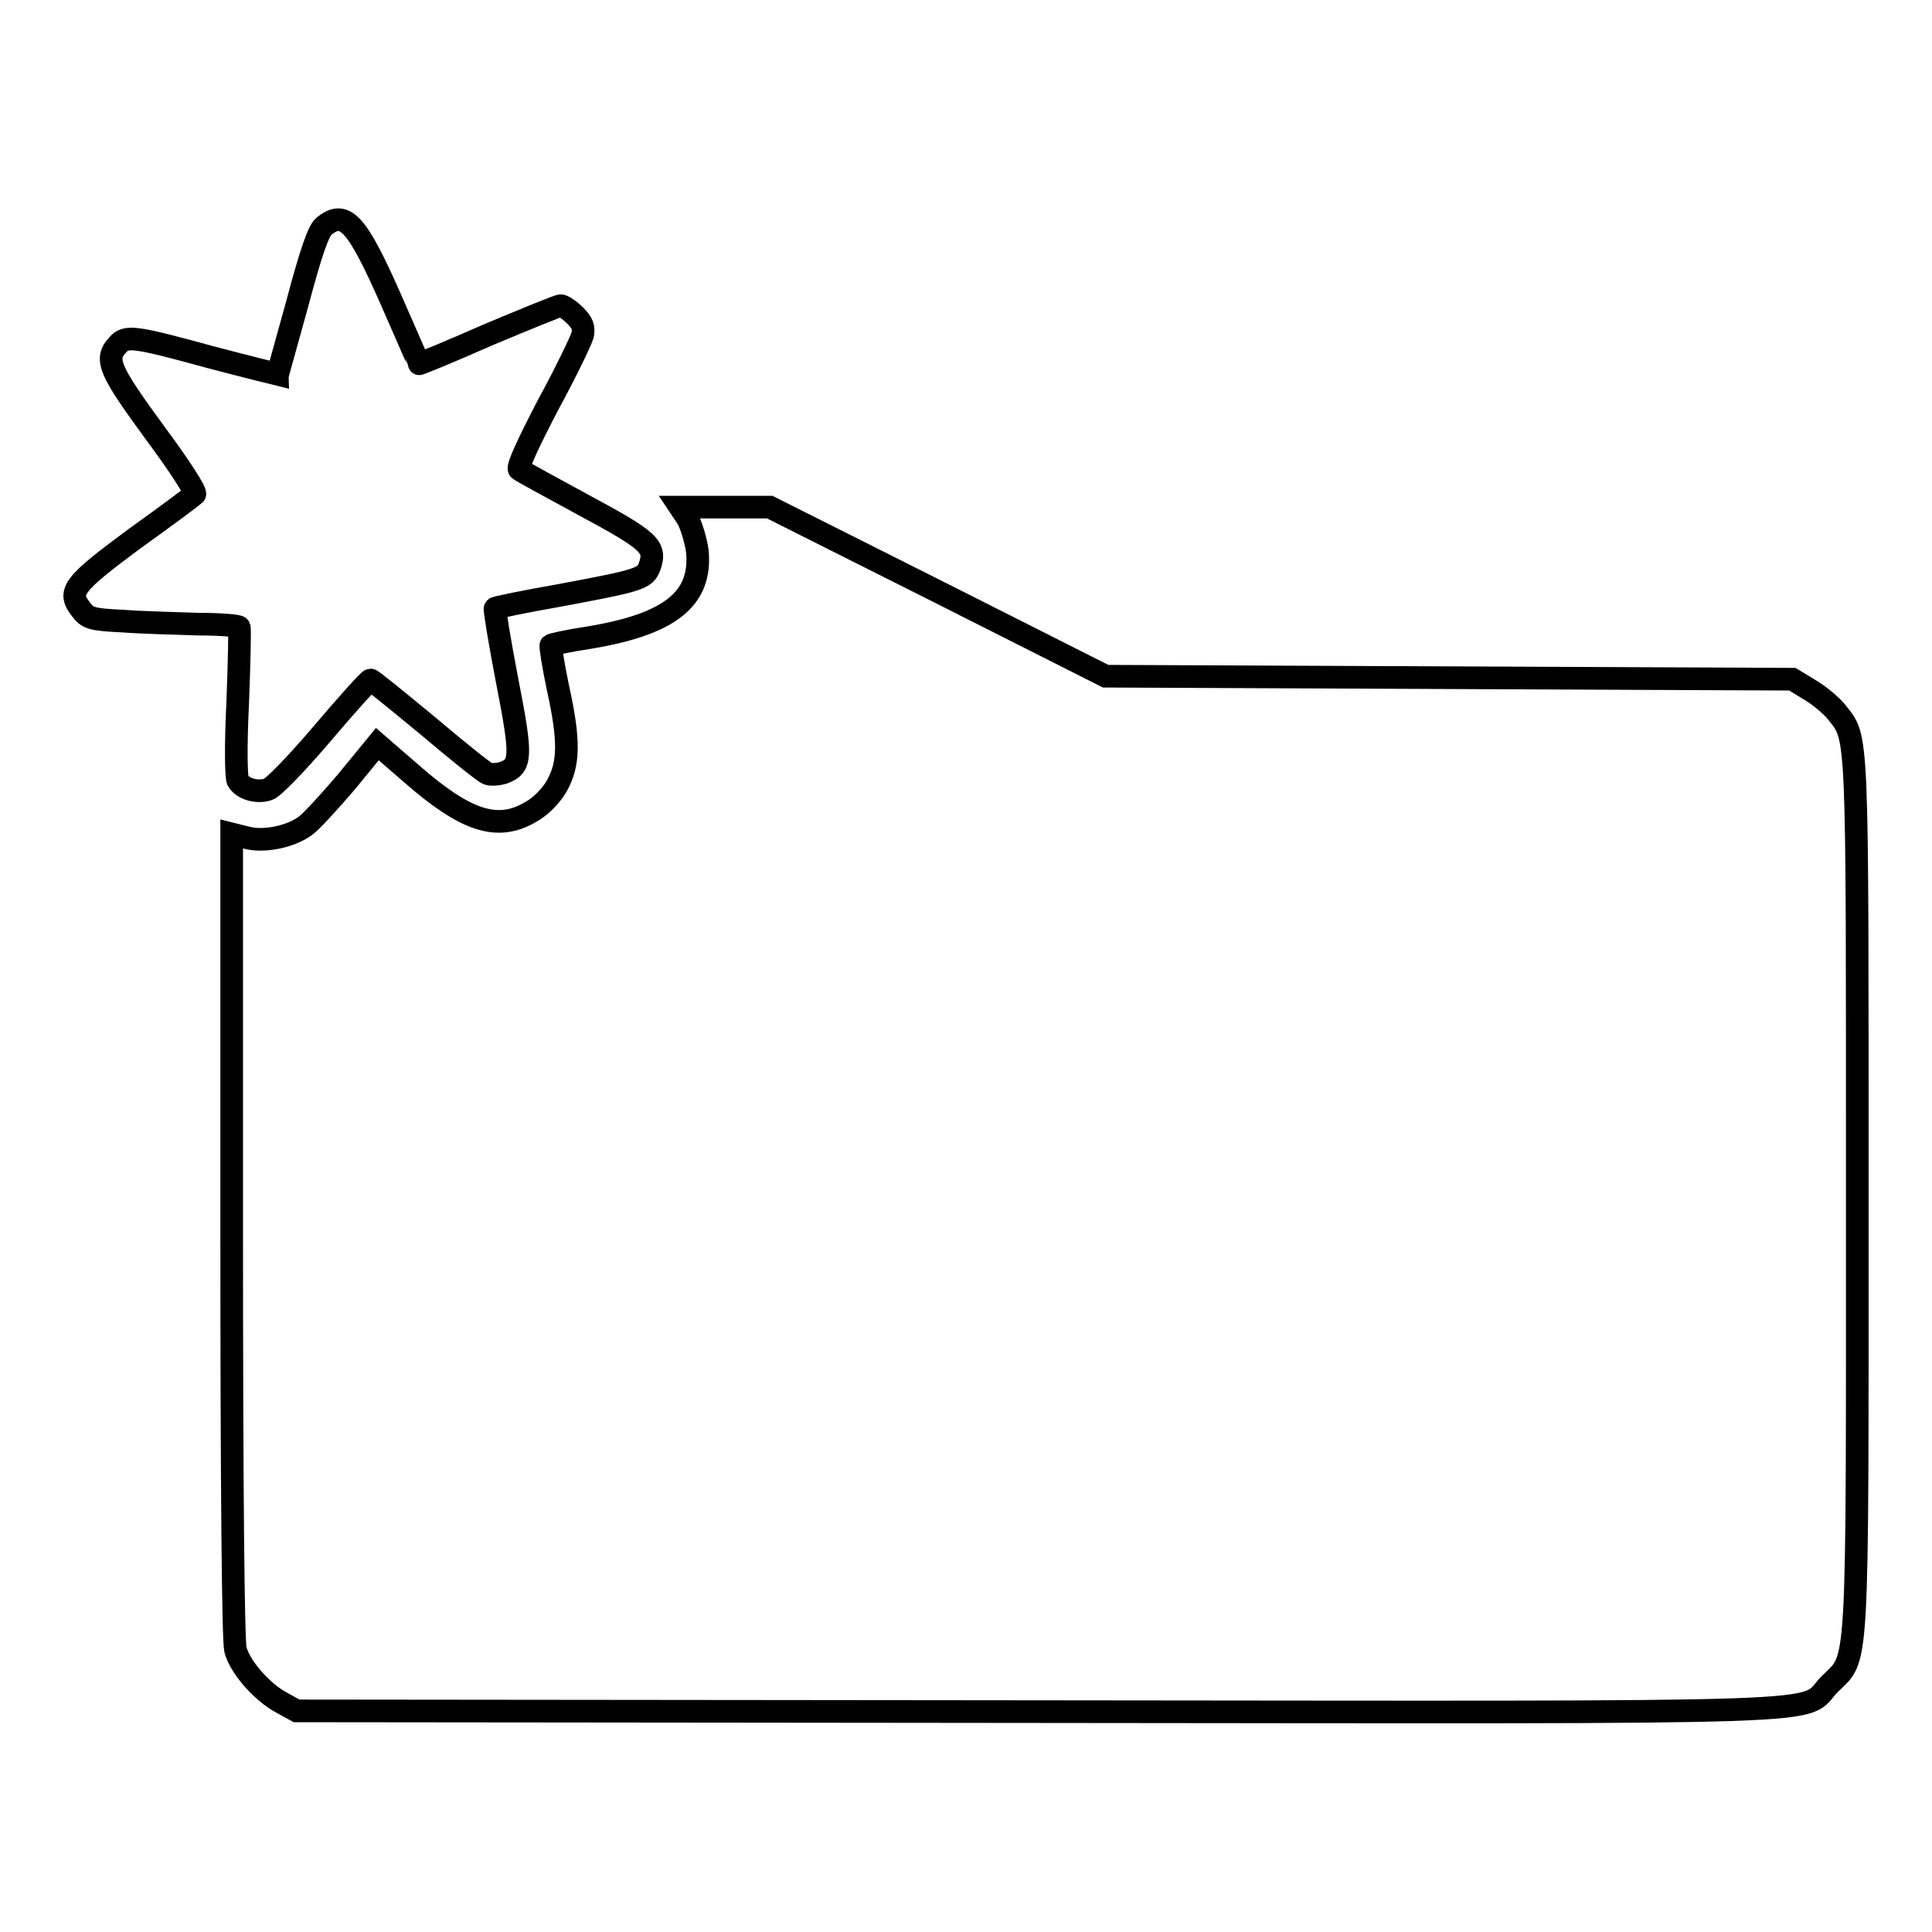
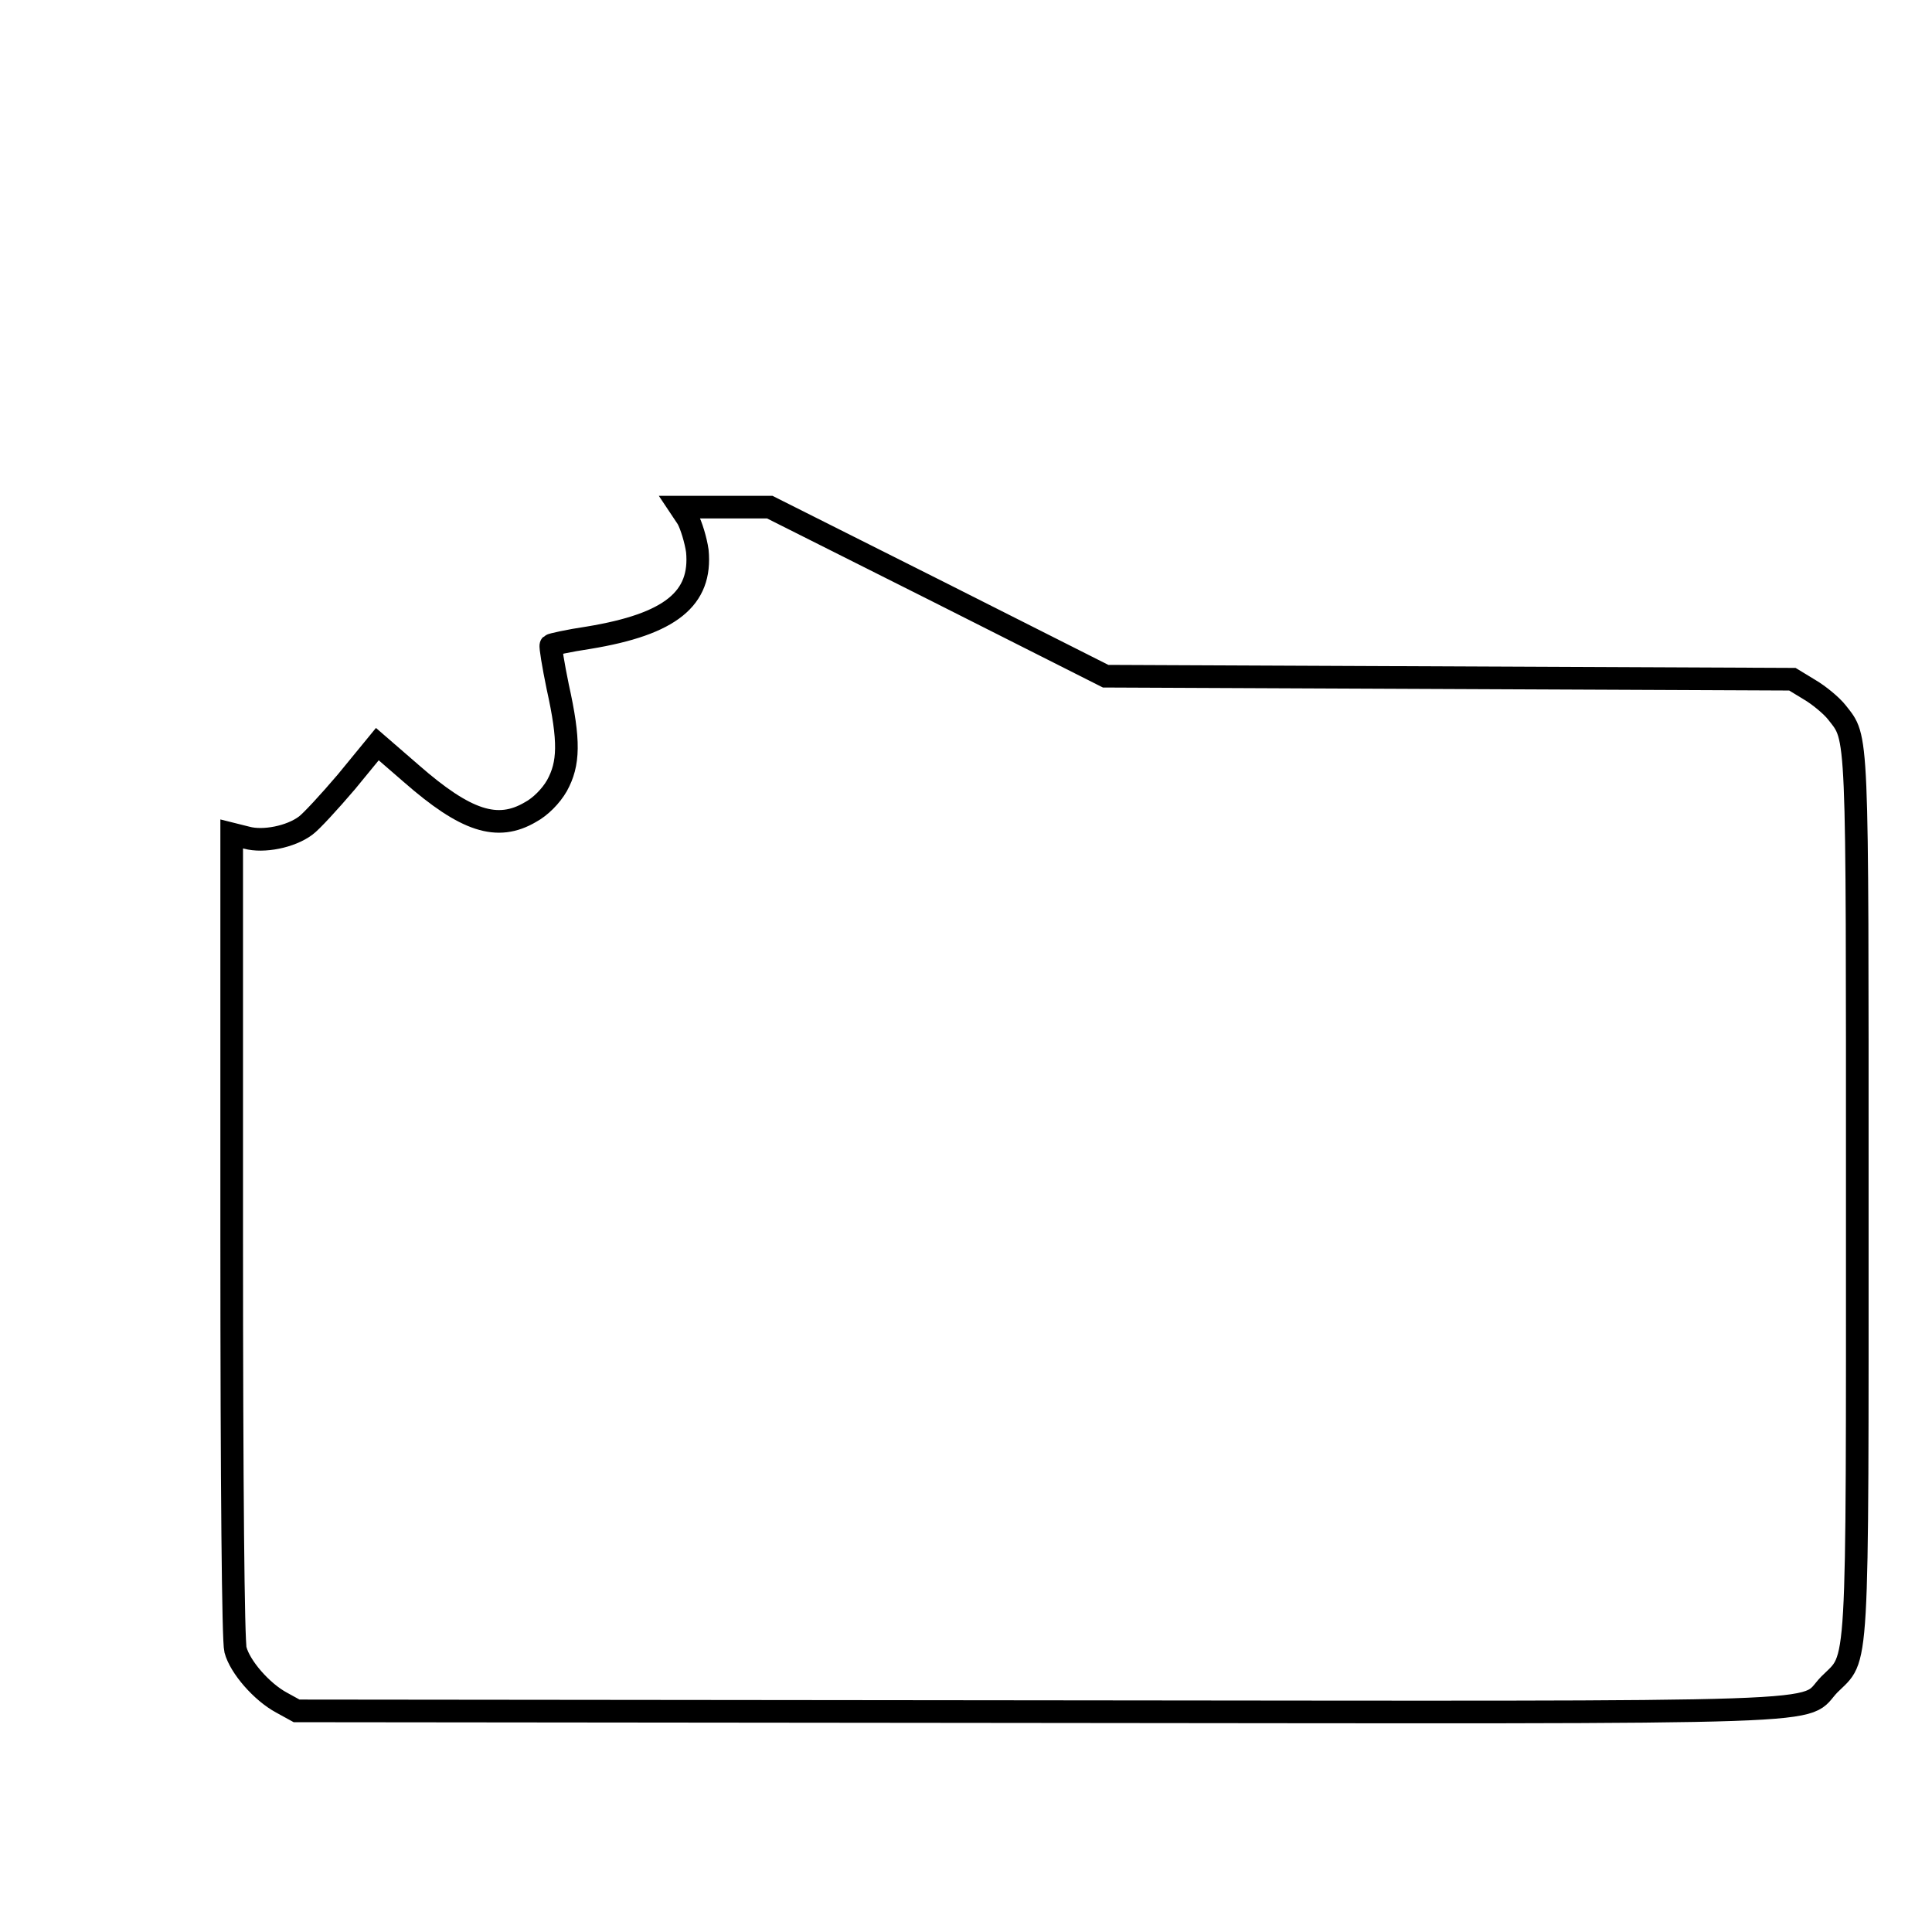
<svg xmlns="http://www.w3.org/2000/svg" version="1.1" x="0px" y="0px" viewBox="0 0 256 256" enable-background="new 0 0 256 256" xml:space="preserve">
  <g>
    <g>
      <g>
-         <path stroke-width="3" fill-opacity="0" stroke="#000000" d="M42.9,30c-0.7,0.6-1.7,3.4-3.5,10.2c-1.4,5.1-2.6,9.3-2.6,9.4c0,0-4.1-1-9-2.3c-9.9-2.7-11.1-2.9-12.2-1.6c-1.8,1.9-1.1,3.4,4.9,11.6c3.2,4.3,5.6,8,5.3,8.2c-0.2,0.2-3.8,2.9-8,5.9c-8.1,6-8.9,7-7.1,9.3c0.9,1.2,1.3,1.4,5.6,1.6c2.6,0.2,7,0.3,9.9,0.4c2.9,0,5.4,0.2,5.5,0.4c0.1,0.2,0,4.7-0.2,9.9c-0.3,6.2-0.2,9.8,0,10.4c0.6,1.1,2.5,1.7,4,1.2c0.6-0.1,3.8-3.4,7.2-7.4c3.3-3.9,6.2-7.1,6.4-7.1c0.2,0,3.5,2.7,7.5,6c3.9,3.3,7.5,6.2,8,6.4c0.4,0.2,1.4,0.1,2.1-0.1c2.4-0.9,2.5-2,0.5-12.2c-1-5.2-1.7-9.5-1.6-9.6c0.1-0.1,3.9-0.9,8.5-1.7c10.7-2,11.4-2.2,12-3.9c0.9-2.6-0.1-3.4-8.8-8.1c-4.4-2.4-8.3-4.5-8.5-4.7c-0.3-0.3,1.3-3.7,3.8-8.5c2.4-4.4,4.4-8.6,4.6-9.3c0.2-1,0-1.6-1-2.6c-0.7-0.7-1.6-1.3-1.9-1.3s-4.7,1.8-9.7,3.9c-5,2.2-9.1,3.9-9.1,3.8c0-0.1-1.7-3.9-3.7-8.5C47.3,29.5,45.7,27.7,42.9,30z" />
        <path stroke-width="3" fill-opacity="0" stroke="#000000" d="M91.1,68.7c0.5,0.9,1.1,2.9,1.3,4.3c0.6,6.3-3.5,9.7-14.4,11.5c-2.7,0.4-4.9,0.9-5,1c-0.1,0.1,0.3,2.6,0.9,5.5c1.6,7.2,1.5,10.2-0.1,13.1c-0.8,1.4-2.2,2.8-3.5,3.5c-4.4,2.6-8.6,1.2-15.8-5.1l-4.5-3.9l-4.1,5c-2.3,2.7-4.7,5.3-5.4,5.8c-2,1.5-5.6,2.2-7.8,1.6l-2-0.5v53.2c0,33.6,0.2,53.8,0.5,54.9c0.6,2.3,3.5,5.6,6.1,7l2,1.1l97.9,0.1c110,0.1,101.3,0.4,105.2-3.6c3.9-3.9,3.7,0,3.7-64.9c0-62.5,0.1-60.3-2.7-63.9c-0.7-0.9-2.4-2.3-3.6-3l-2.3-1.4l-45.5-0.2l-45.5-0.2l-22.2-11.2l-22.3-11.2H96h-5.9L91.1,68.7z" />
      </g>
    </g>
  </g>
</svg>